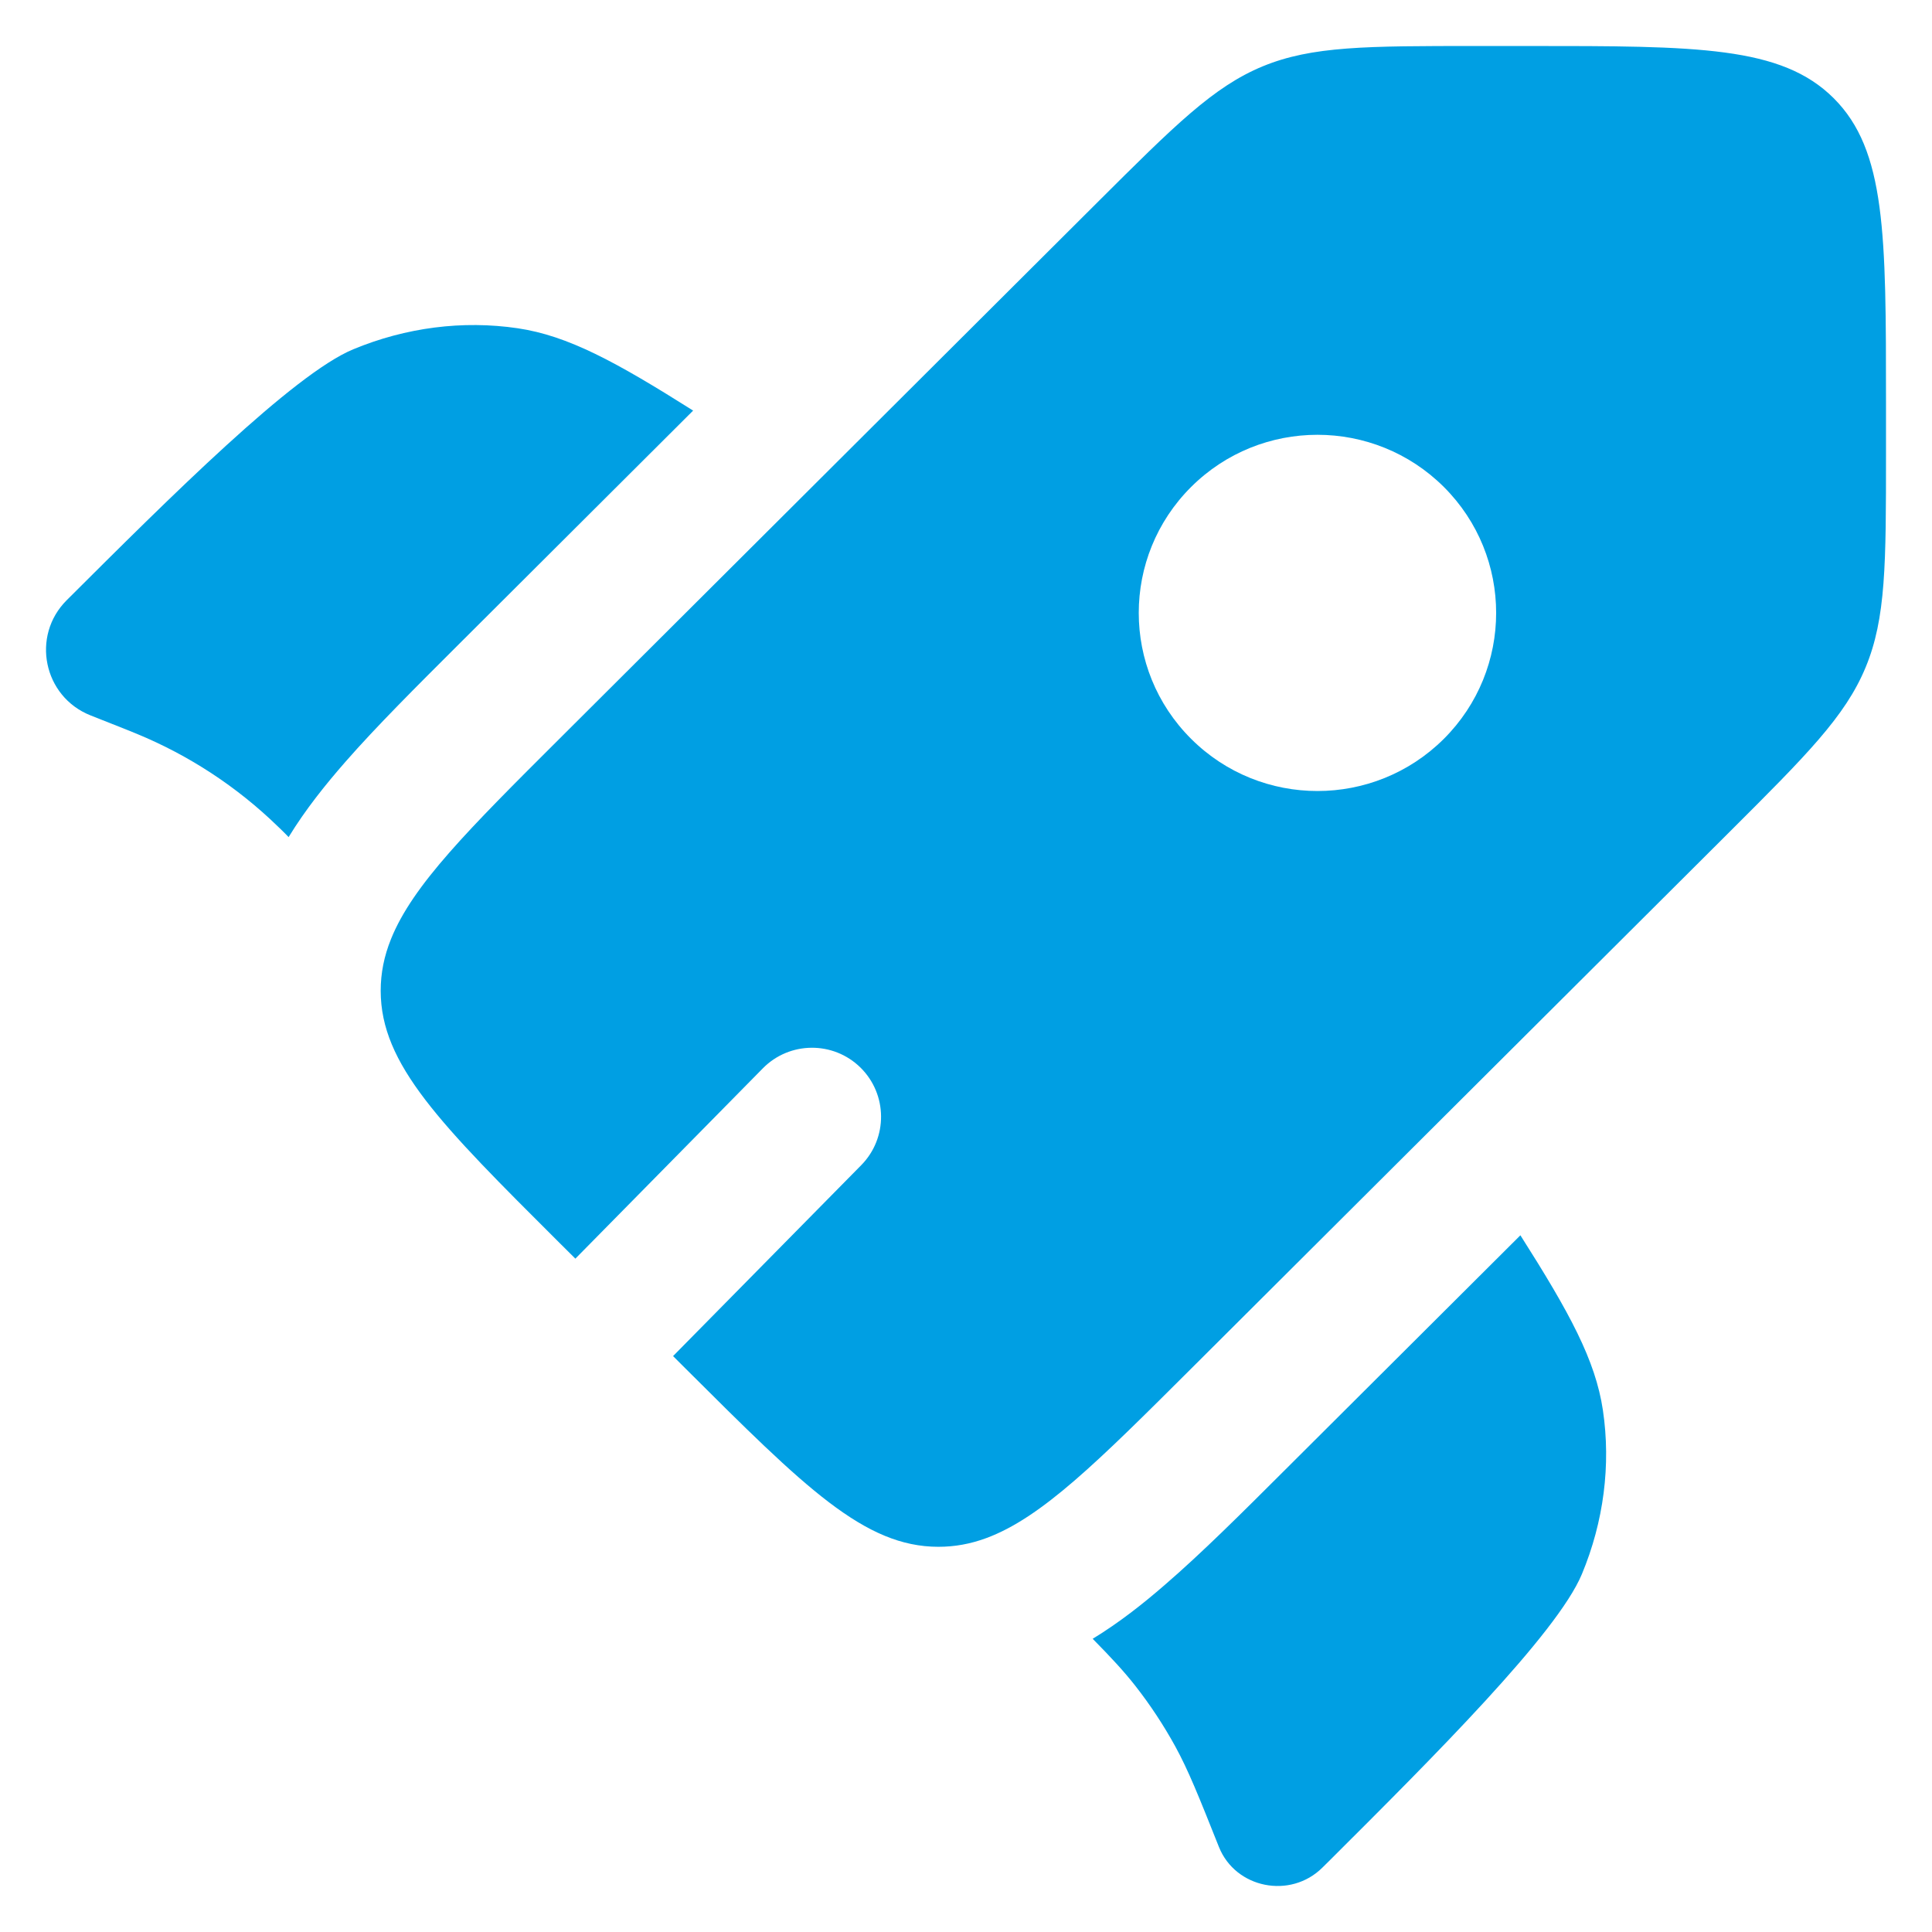
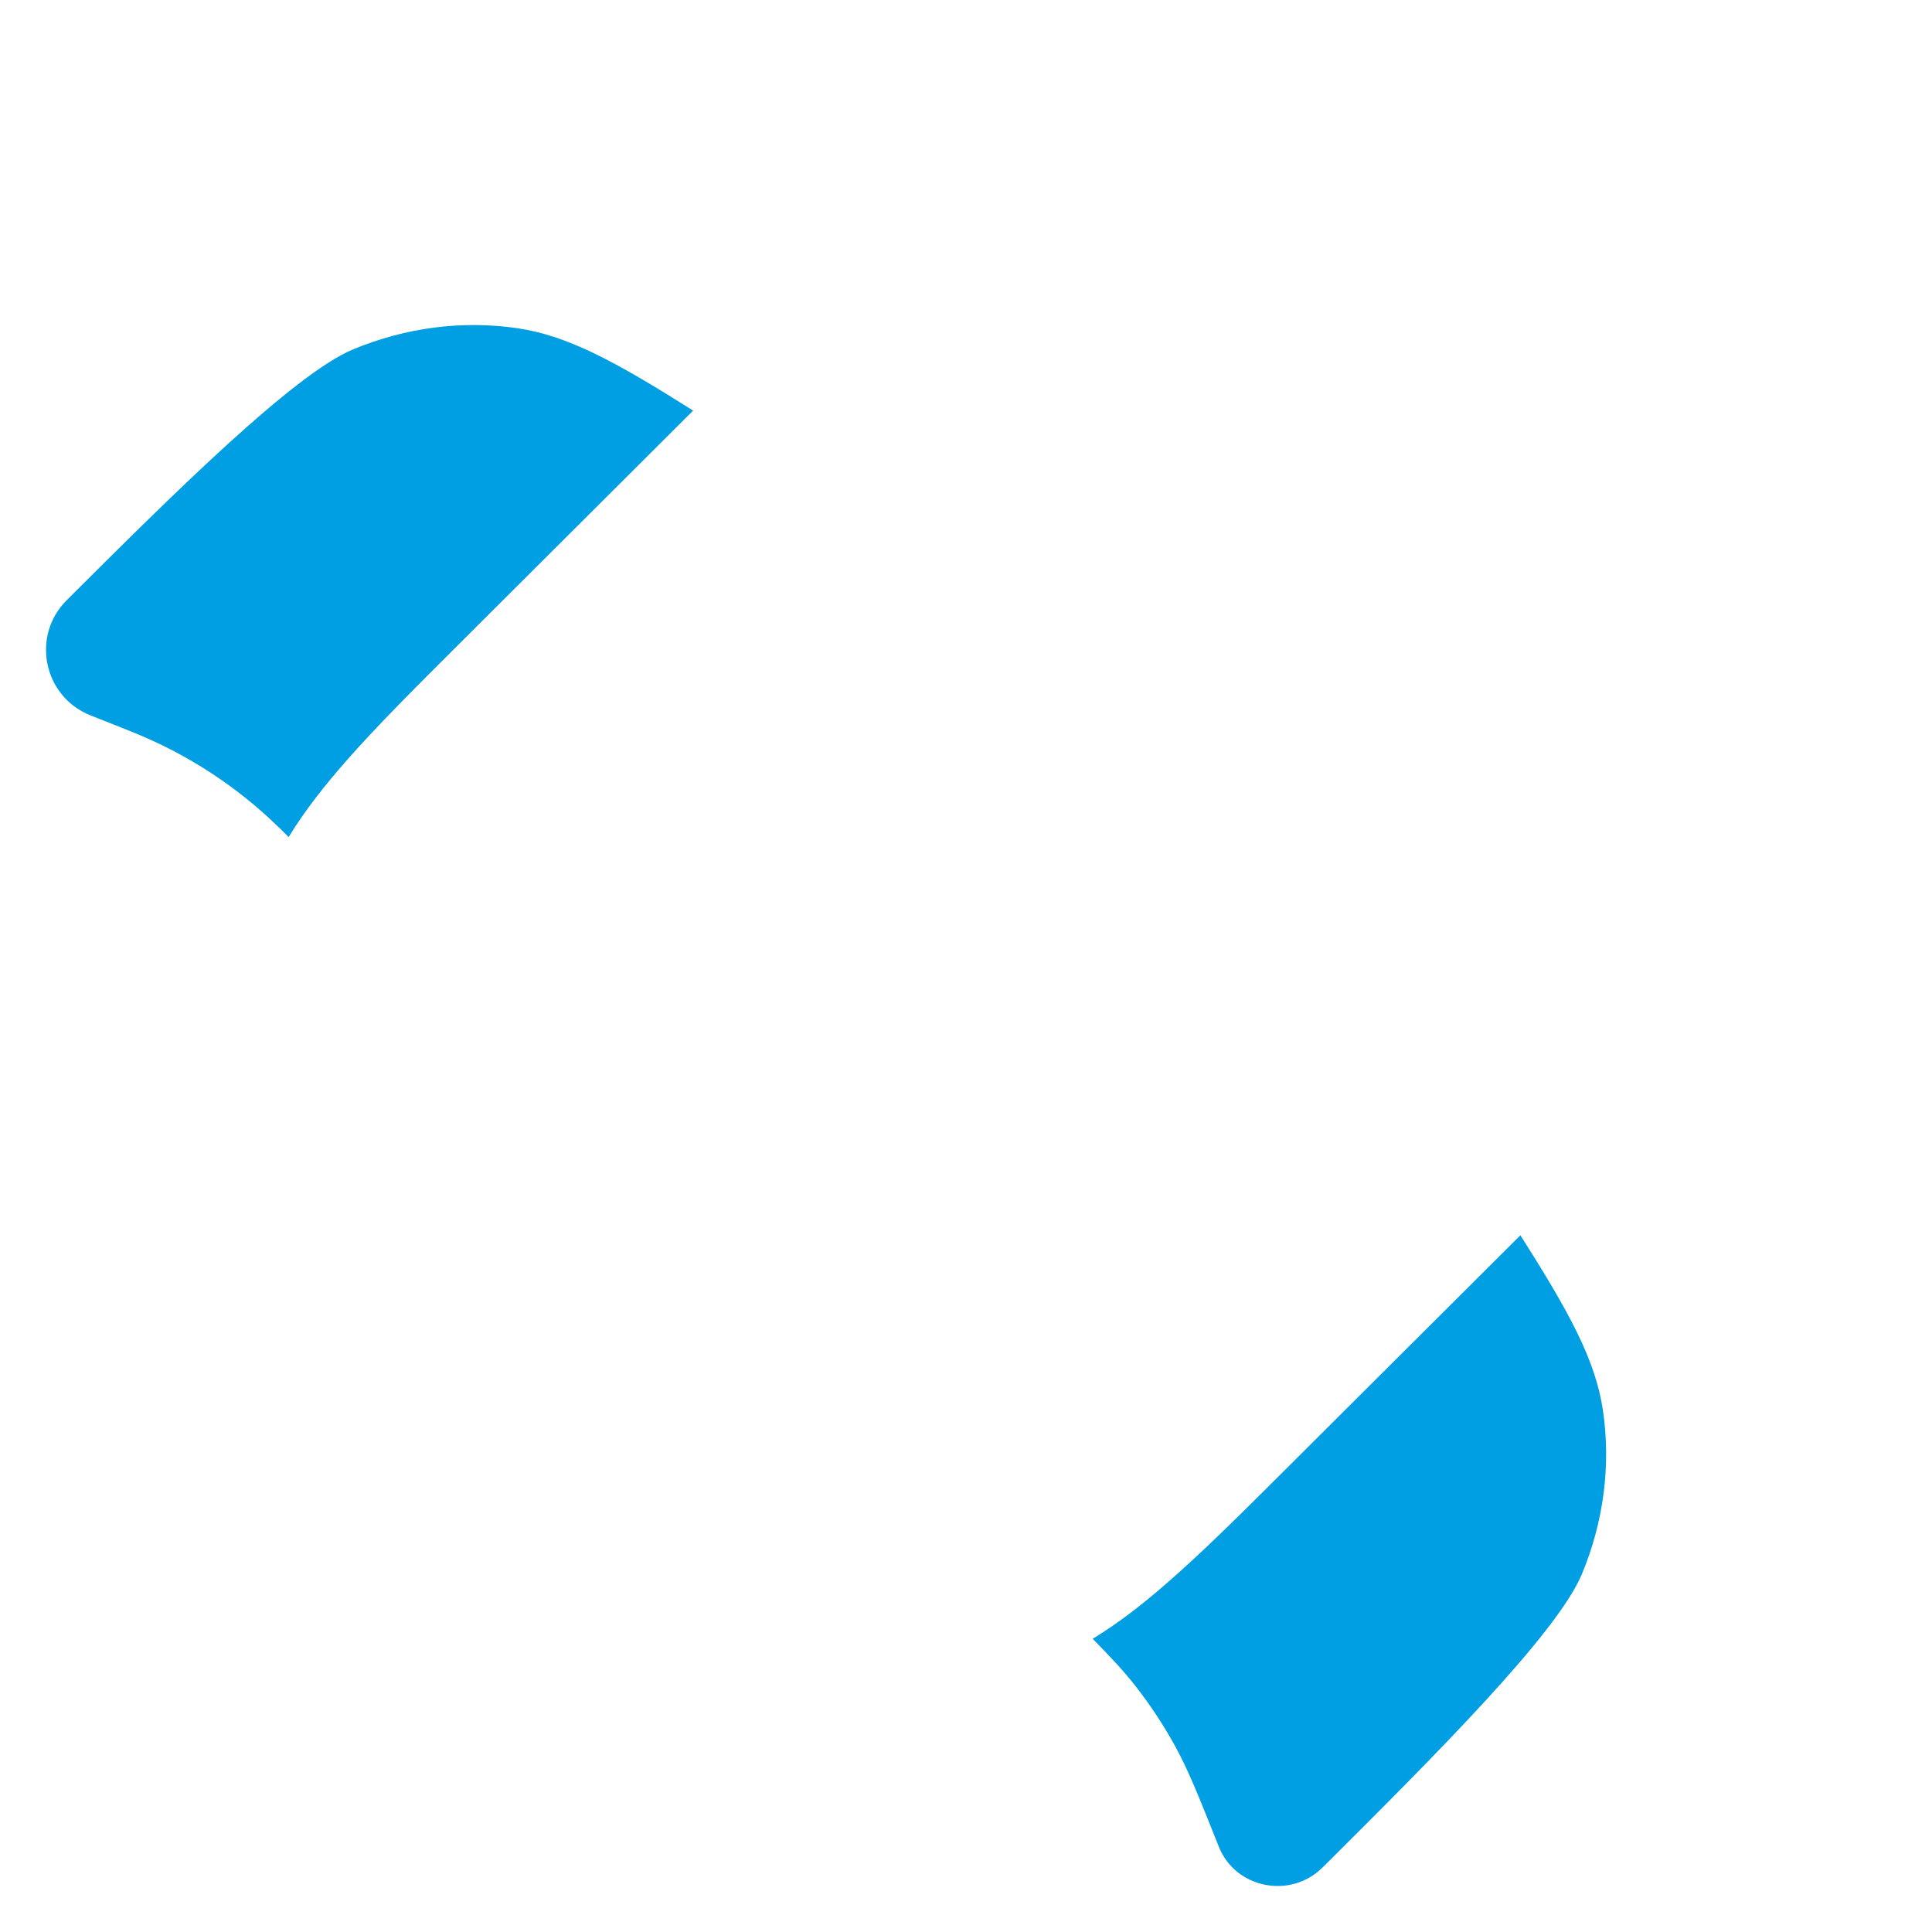
<svg xmlns="http://www.w3.org/2000/svg" width="21" height="21" viewBox="0 0 21 21" fill="none">
  <path d="M7.534 4.463L4.991 6.999C4.524 7.465 4.095 7.892 3.756 8.279C3.539 8.527 3.321 8.798 3.137 9.099L3.113 9.074C3.066 9.027 3.042 9.003 3.018 8.981C2.576 8.552 2.056 8.211 1.486 7.976C1.456 7.963 1.425 7.951 1.363 7.926L0.984 7.776C0.472 7.573 0.335 6.913 0.725 6.524C1.845 5.407 3.19 4.066 3.839 3.797C4.412 3.559 5.03 3.48 5.627 3.568C6.173 3.649 6.69 3.93 7.534 4.463Z" fill="#009FE3" />
  <path d="M11.877 17.813C12.082 18.021 12.218 18.168 12.341 18.325C12.503 18.532 12.648 18.752 12.775 18.983C12.917 19.243 13.028 19.52 13.249 20.075C13.429 20.526 14.027 20.646 14.375 20.299L14.459 20.216C15.579 19.099 16.924 17.758 17.194 17.111C17.432 16.54 17.511 15.924 17.423 15.329C17.342 14.784 17.061 14.269 16.526 13.427L13.974 15.971C13.496 16.448 13.058 16.885 12.661 17.227C12.424 17.433 12.164 17.638 11.877 17.813Z" fill="#009FE3" />
-   <path fill-rule="evenodd" clip-rule="evenodd" d="M12.947 14.877L18.794 9.048C19.636 8.208 20.057 7.788 20.278 7.255C20.5 6.721 20.5 6.127 20.5 4.94V4.373C20.5 2.547 20.5 1.634 19.931 1.067C19.362 0.5 18.447 0.5 16.616 0.5H16.047C14.856 0.5 14.261 0.5 13.725 0.721C13.19 0.942 12.769 1.362 11.927 2.201L6.08 8.031C5.096 9.012 4.486 9.62 4.25 10.207C4.175 10.393 4.138 10.577 4.138 10.769C4.138 11.571 4.785 12.217 6.08 13.508L6.254 13.681L8.292 11.612C8.583 11.317 9.058 11.314 9.353 11.604C9.648 11.895 9.652 12.37 9.361 12.665L7.316 14.74L7.453 14.877C8.748 16.168 9.395 16.813 10.2 16.813C10.378 16.813 10.548 16.782 10.719 16.719C11.322 16.497 11.938 15.883 12.947 14.877ZM15.694 8.031C14.935 8.787 13.705 8.787 12.947 8.031C12.188 7.275 12.188 6.049 12.947 5.293C13.705 4.537 14.935 4.537 15.694 5.293C16.452 6.049 16.452 7.275 15.694 8.031Z" fill="#009FE3" />
</svg>